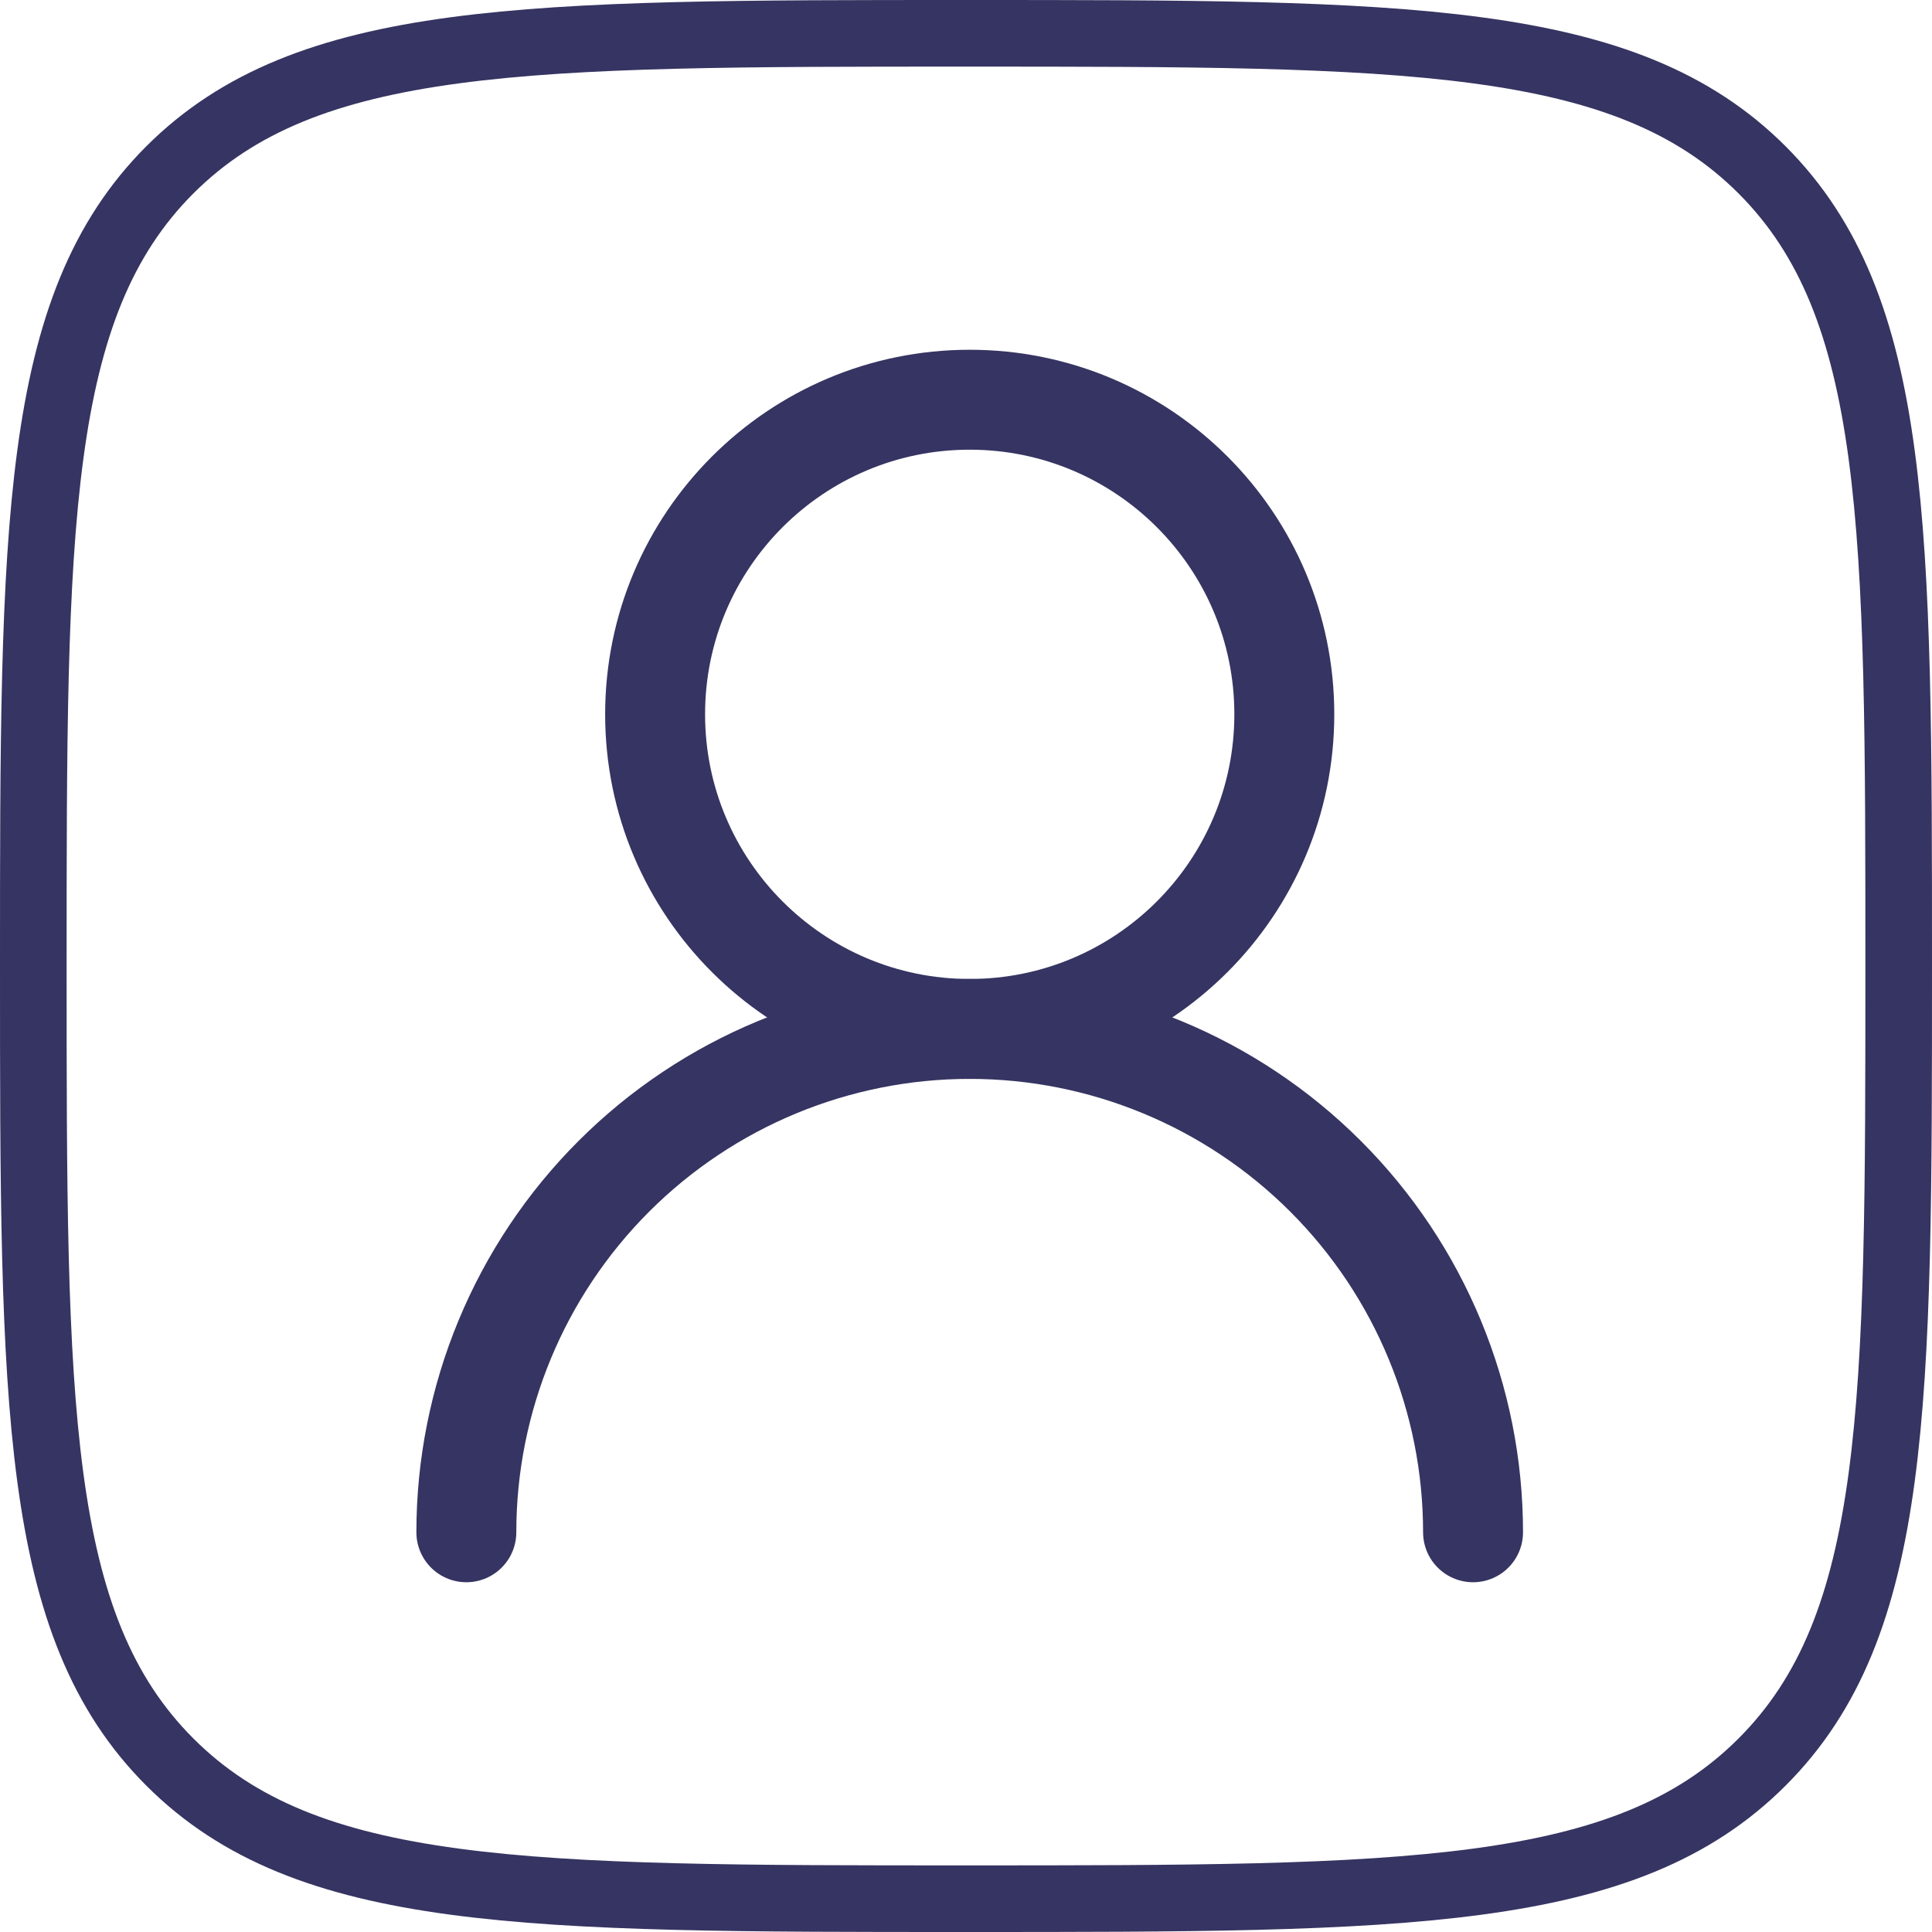
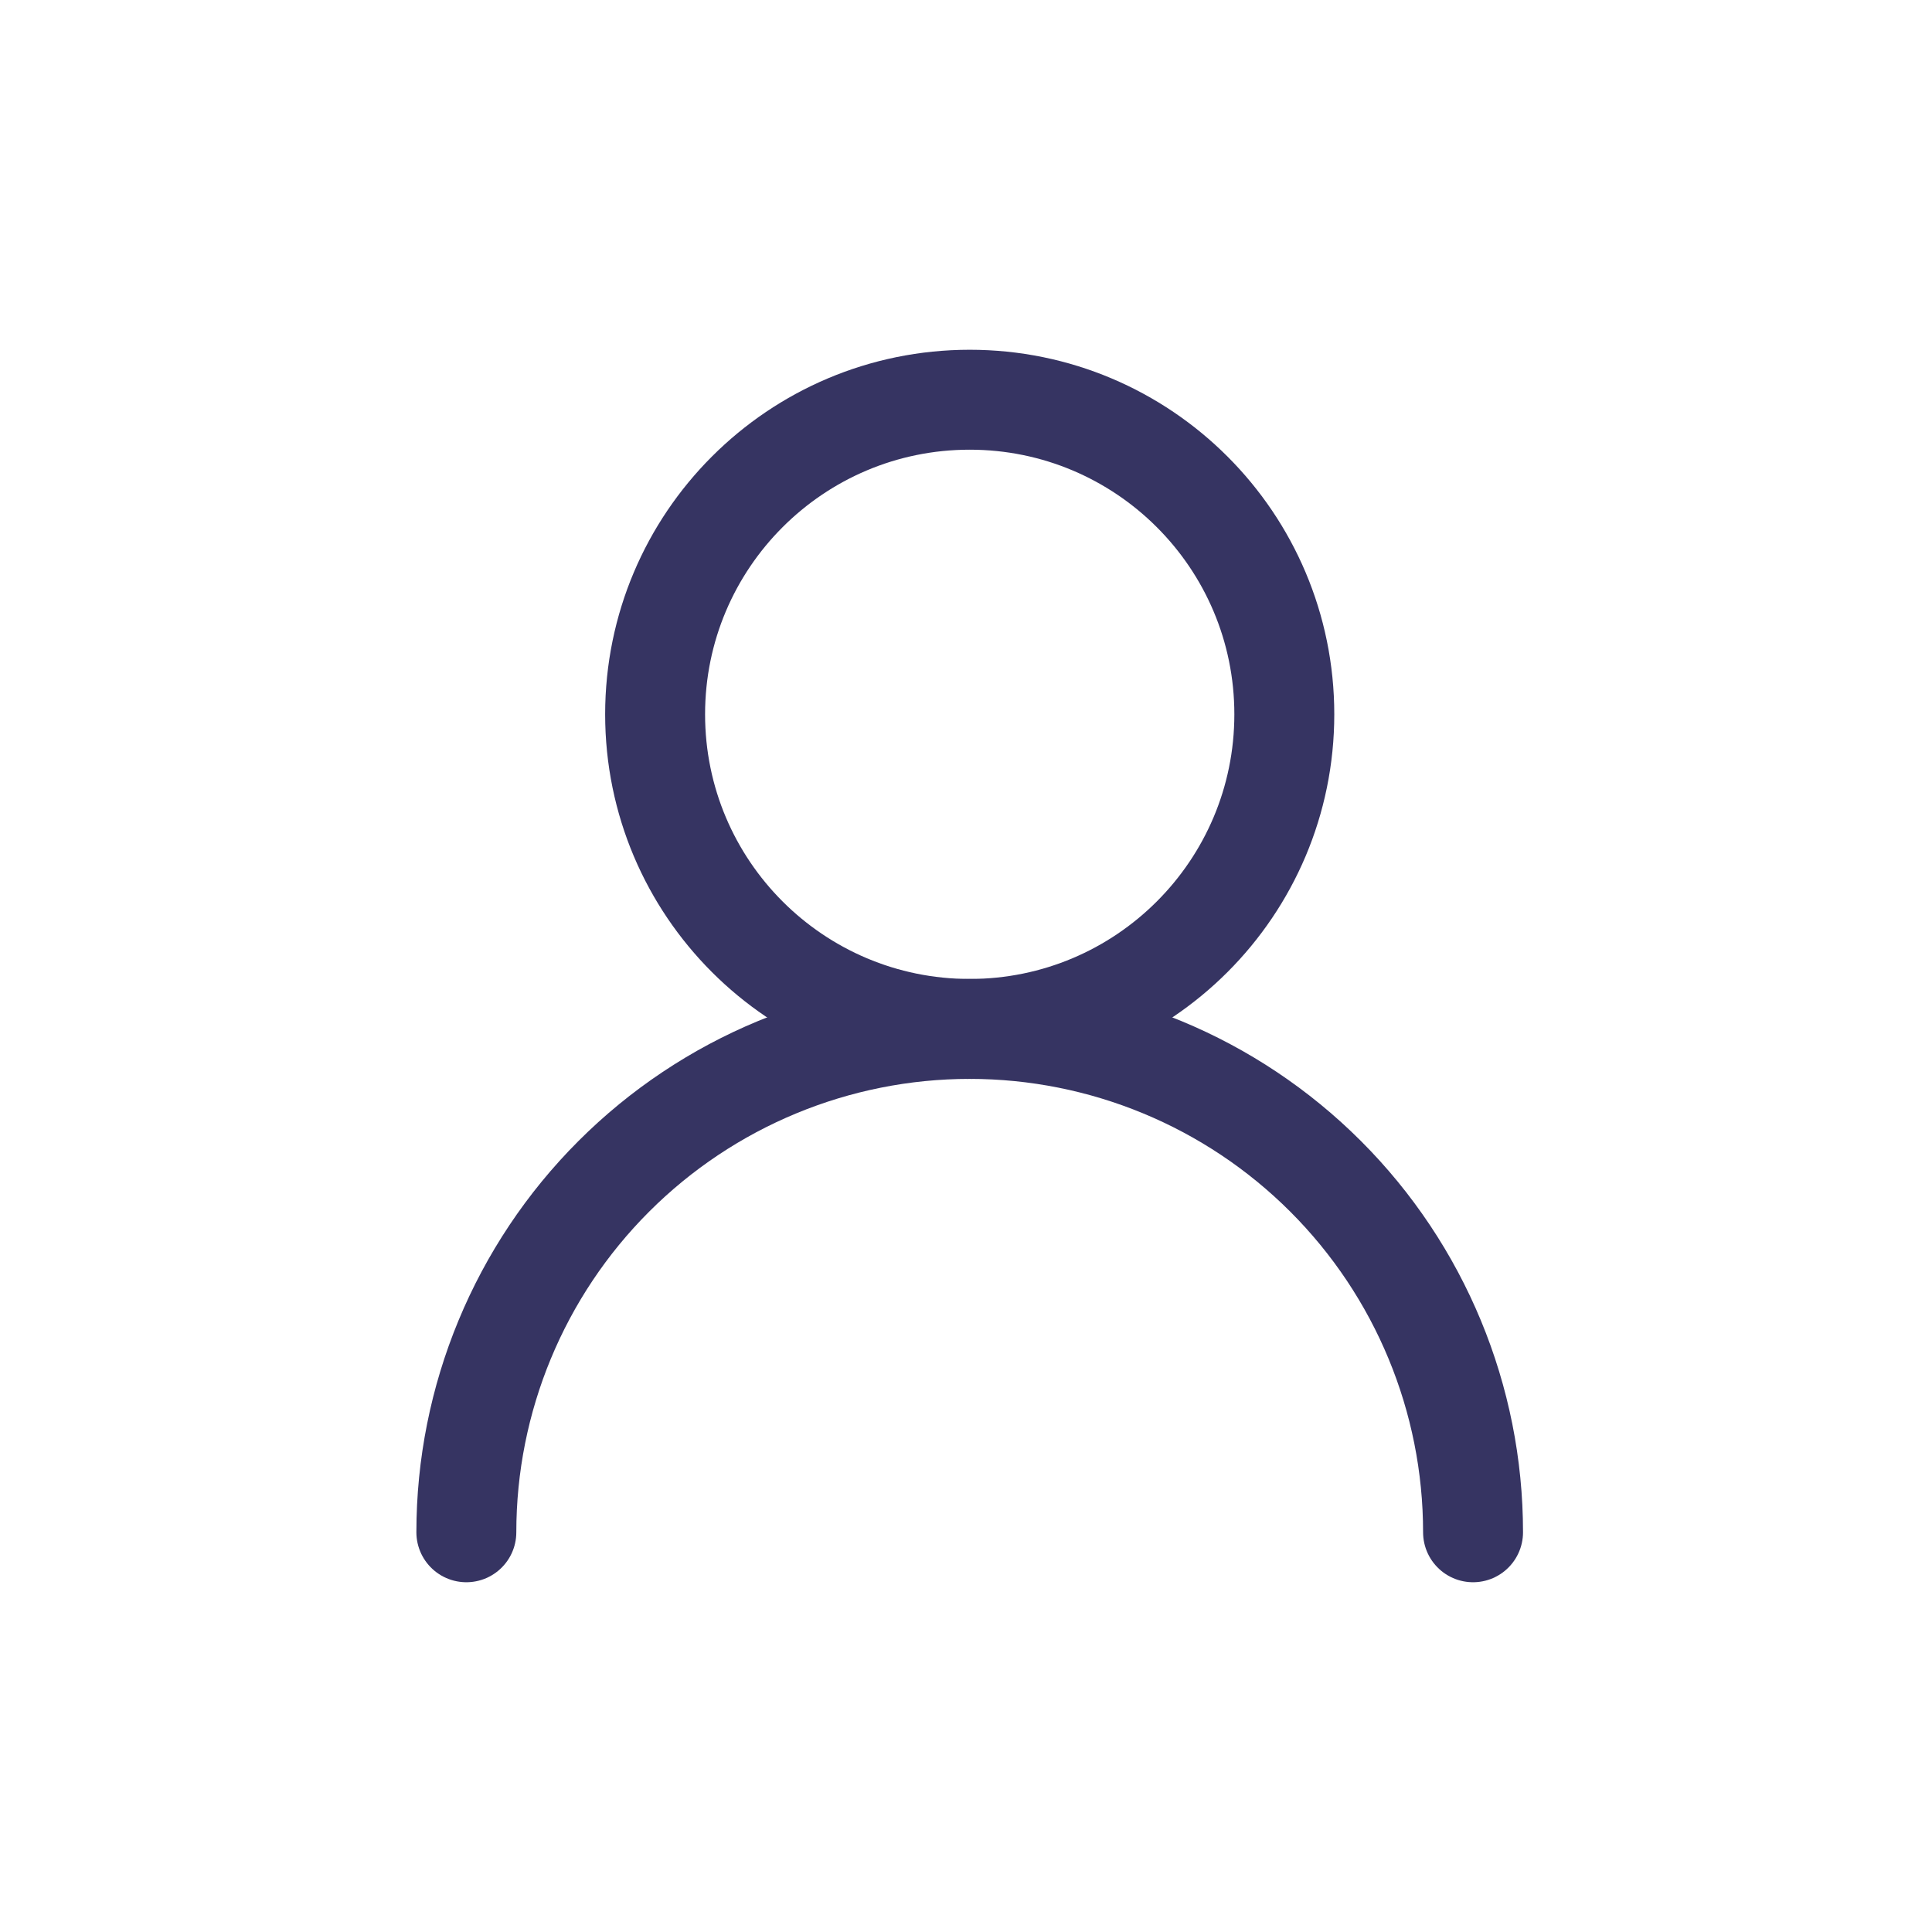
<svg xmlns="http://www.w3.org/2000/svg" width="58" height="58" viewBox="0 0 58 58" fill="none">
  <path d="M29.111 30.889C34.327 30.889 38.556 26.66 38.556 21.444C38.556 16.228 34.327 12 29.111 12C23.895 12 19.667 16.228 19.667 21.444C19.667 26.66 23.895 30.889 29.111 30.889Z" stroke="#363462" stroke-width="3" stroke-linecap="round" stroke-linejoin="round" />
  <path d="M44.222 46C44.222 41.992 42.63 38.149 39.796 35.315C36.962 32.481 33.119 30.889 29.111 30.889C25.103 30.889 21.26 32.481 18.426 35.315C15.592 38.149 14 41.992 14 46" stroke="#363462" stroke-width="3" stroke-linecap="round" stroke-linejoin="round" />
-   <path d="M1 29C1 15.801 1 9.201 5.099 5.099C9.204 1 15.801 1 29 1C42.199 1 48.799 1 52.898 5.099C57 9.204 57 15.801 57 29C57 42.199 57 48.799 52.898 52.898C48.802 57 42.199 57 29 57C15.801 57 9.201 57 5.099 52.898C1 48.802 1 42.199 1 29Z" stroke="#363462" stroke-width="2" />
</svg>